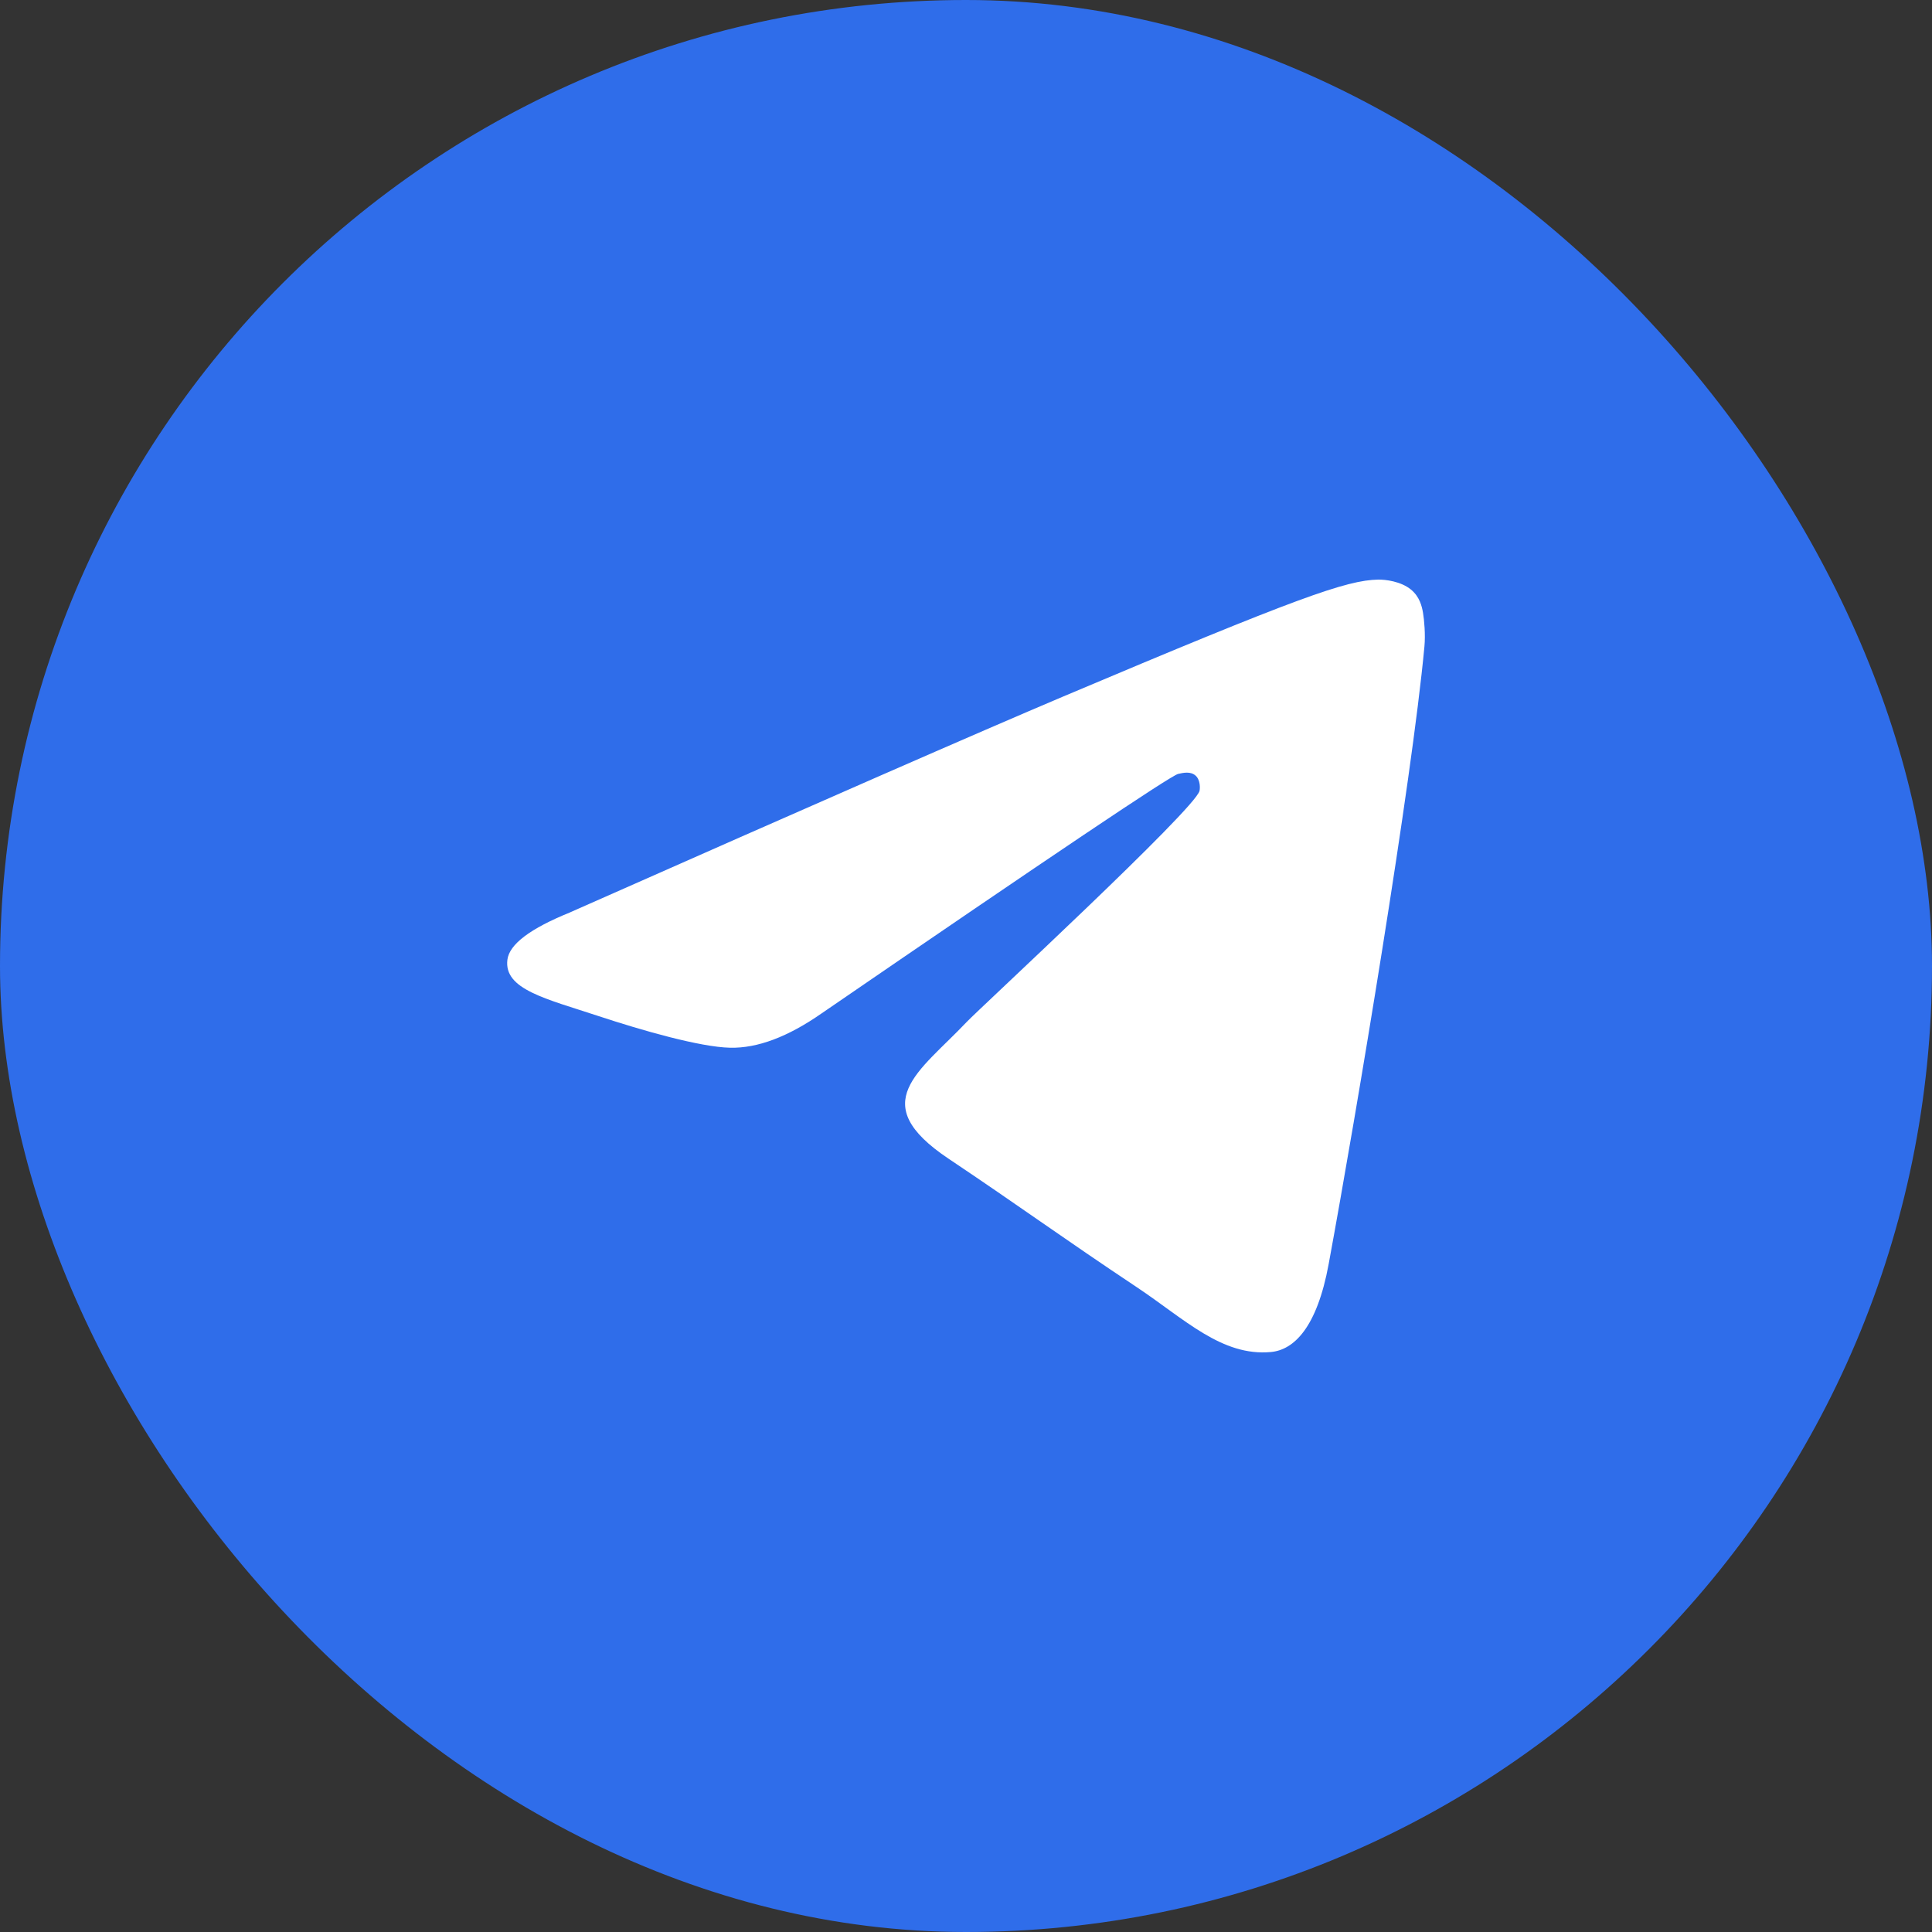
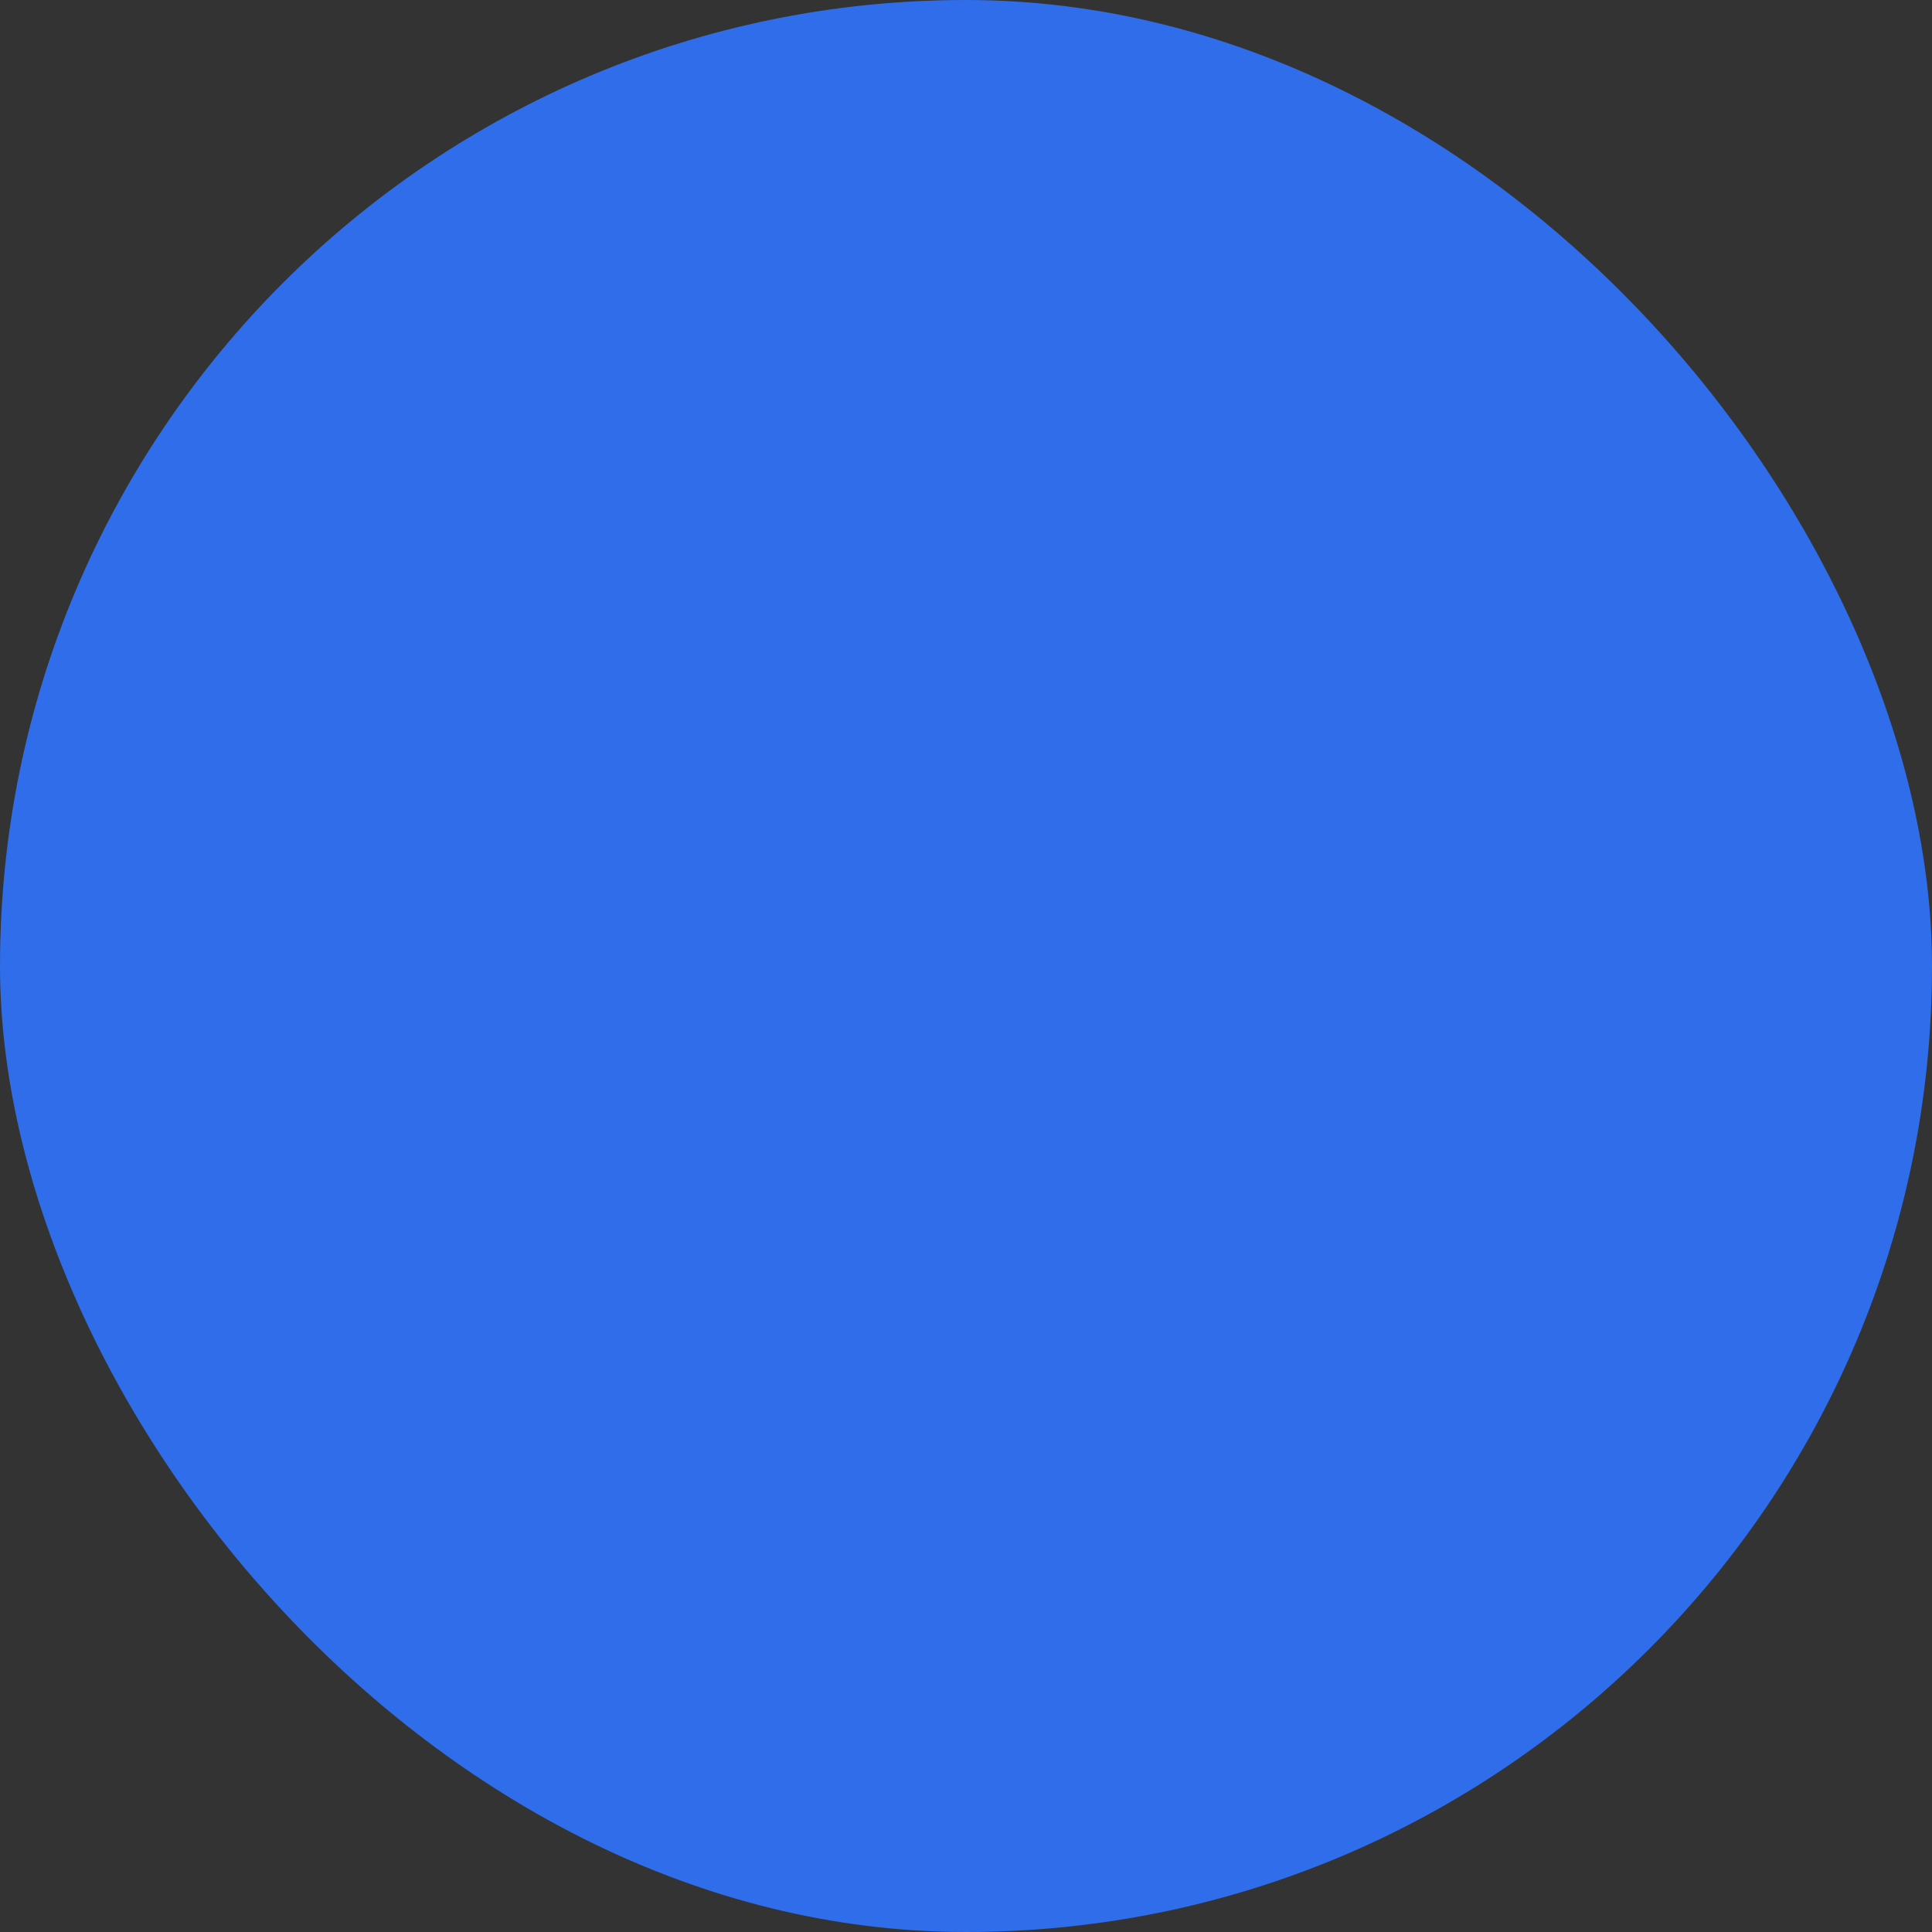
<svg xmlns="http://www.w3.org/2000/svg" width="40" height="40" viewBox="0 0 40 40" fill="none">
  <rect x="0" y="0" width="40" height="40" fill="#333333" stroke="none" />
  <rect width="40" height="40" rx="20" fill="#2F6DEA" />
-   <path fill-rule="evenodd" clip-rule="evenodd" d="M11.806 18.888C16.906 16.63 20.307 15.142 22.009 14.422C26.867 12.369 27.877 12.012 28.535 12C28.68 11.998 29.003 12.034 29.213 12.207C29.39 12.352 29.439 12.55 29.462 12.688C29.486 12.826 29.515 13.142 29.491 13.388C29.228 16.199 28.089 23.021 27.509 26.169C27.264 27.502 26.781 27.948 26.314 27.992C25.298 28.087 24.526 27.31 23.542 26.654C22.002 25.629 21.133 24.99 19.638 23.989C17.911 22.833 19.031 22.197 20.015 21.158C20.272 20.886 24.749 16.749 24.835 16.373C24.846 16.326 24.856 16.151 24.754 16.059C24.651 15.966 24.501 15.998 24.392 16.023C24.238 16.059 21.778 17.711 17.012 20.98C16.314 21.467 15.682 21.705 15.115 21.692C14.491 21.678 13.289 21.333 12.396 21.038C11.3 20.676 10.429 20.485 10.505 19.871C10.544 19.551 10.978 19.223 11.806 18.889V18.888Z" fill="white" />
</svg>